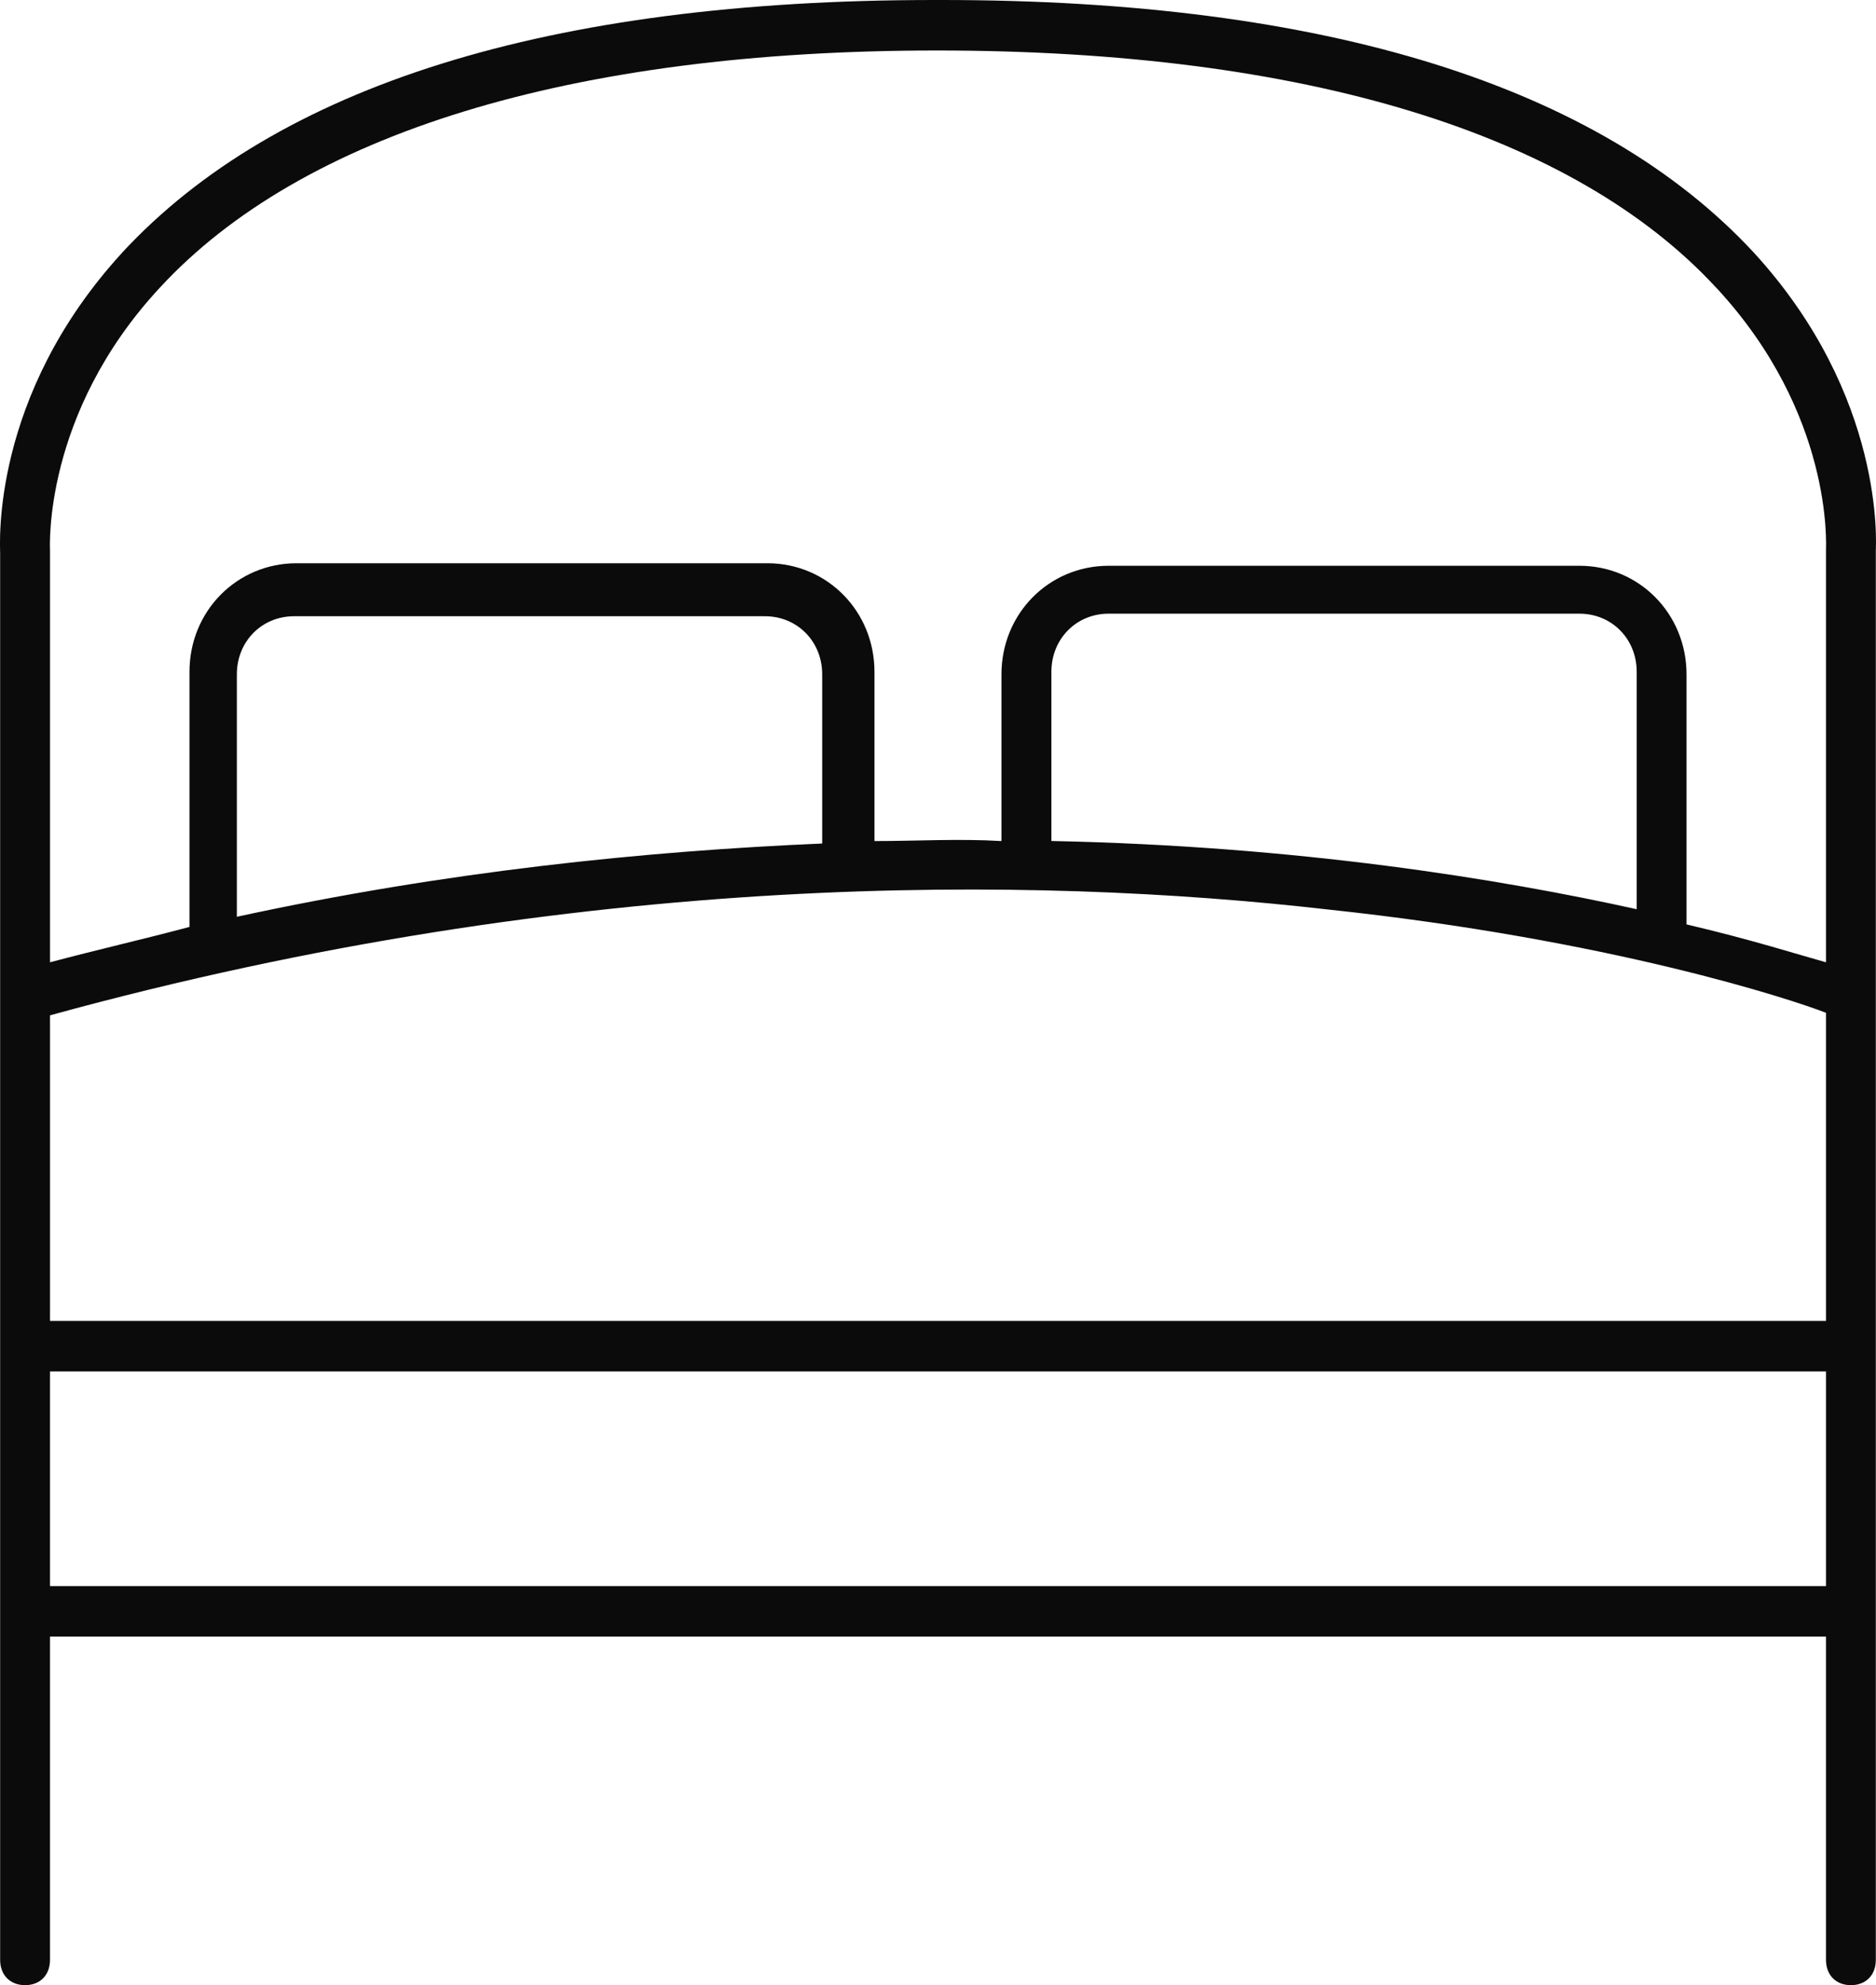
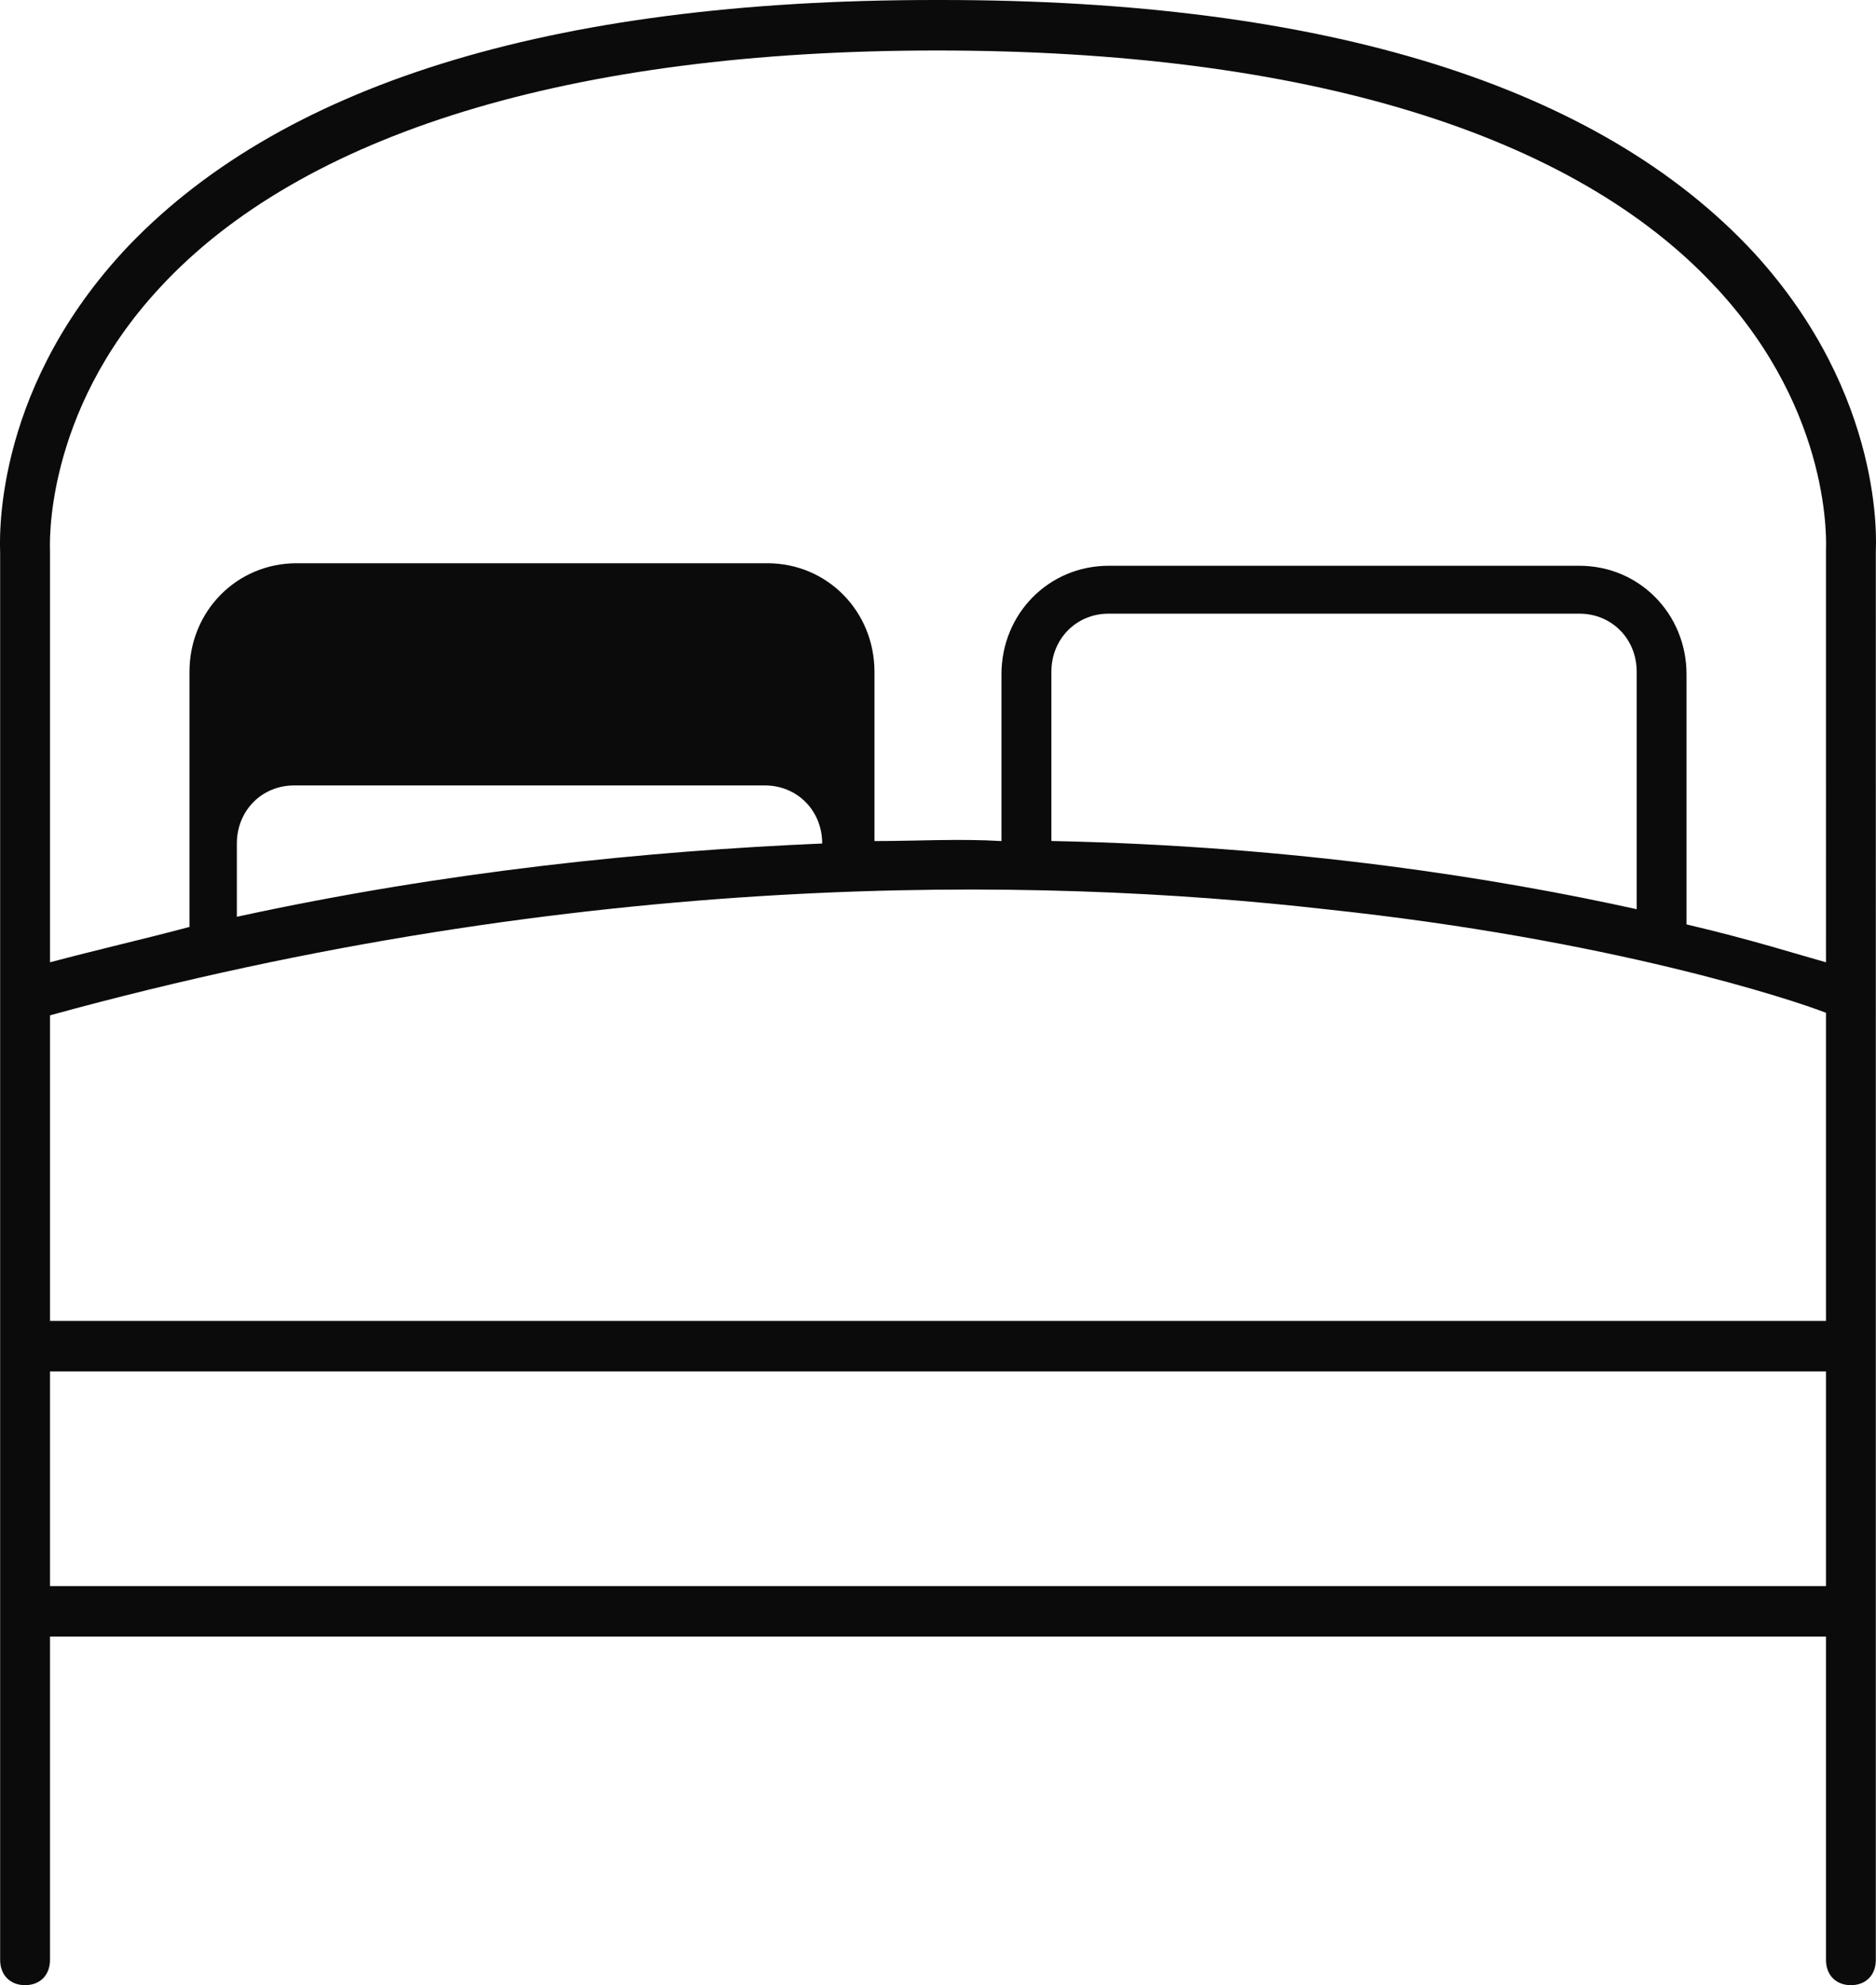
<svg xmlns="http://www.w3.org/2000/svg" width="52" height="55" fill="none" viewBox="0 0 52 55">
-   <path fill="#0c0b0b" d="M3.388 6.997C7.668 2.38 15.195 0 25.897 0h.207C36.736 0 44.33 2.379 48.612 6.997c3.66 3.99 3.383 8.118 3.383 8.257V54.3c0 .42-.276.7-.69.7-.415 0-.691-.28-.691-.7v-8.957H1.386V54.3c0 .42-.276.7-.69.7-.415 0-.692-.28-.692-.7V15.324c.001-.21-.275-4.338 3.385-8.326ZM50.614 28.06c-.897-.35-5.938-2.03-13.877-2.87-8.01-.91-20.576-1.119-35.351 2.94v8.467h49.228V28.06ZM29.142 23.3c6.835.14 12.427 1.05 16.225 1.89v-6.578c0-.91-.69-1.61-1.588-1.61H30.73c-.897 0-1.587.7-1.587 1.61v4.688Zm-22.578 2.1c5.8-1.26 11.323-1.82 16.226-2.03v-4.688c0-.91-.691-1.609-1.588-1.609H8.152c-.897 0-1.587.7-1.587 1.61V25.4ZM47.576 7.977c-3.935-4.268-11.392-6.578-21.61-6.578-10.15 0-17.607 2.31-21.542 6.578-3.245 3.499-3.038 7.207-3.038 7.277v11.407c1.312-.35 2.554-.63 3.866-.98v-7.068c0-1.68 1.312-3.008 2.969-3.008h13.05c1.656 0 2.968 1.33 2.968 3.008v4.689c1.174 0 2.347-.07 3.52 0v-4.619c0-1.68 1.313-3.008 2.97-3.008h13.05c1.657 0 2.969 1.33 2.969 3.008v6.928c1.795.42 3.107.84 3.866 1.05V15.253c0-.14.207-3.778-3.037-7.277Zm3.038 35.967v-5.948H1.386v5.948h49.228Z" />
+   <path fill="#0c0b0b" d="M3.388 6.997C7.668 2.38 15.195 0 25.897 0h.207C36.736 0 44.33 2.379 48.612 6.997c3.66 3.99 3.383 8.118 3.383 8.257V54.3c0 .42-.276.7-.69.7-.415 0-.691-.28-.691-.7v-8.957H1.386V54.3c0 .42-.276.7-.69.7-.415 0-.692-.28-.692-.7V15.324c.001-.21-.275-4.338 3.385-8.326ZM50.614 28.06c-.897-.35-5.938-2.03-13.877-2.87-8.01-.91-20.576-1.119-35.351 2.94v8.467h49.228V28.06ZM29.142 23.3c6.835.14 12.427 1.05 16.225 1.89v-6.578c0-.91-.69-1.61-1.588-1.61H30.73c-.897 0-1.587.7-1.587 1.61v4.688Zm-22.578 2.1c5.8-1.26 11.323-1.82 16.226-2.03c0-.91-.691-1.609-1.588-1.609H8.152c-.897 0-1.587.7-1.587 1.61V25.4ZM47.576 7.977c-3.935-4.268-11.392-6.578-21.61-6.578-10.15 0-17.607 2.31-21.542 6.578-3.245 3.499-3.038 7.207-3.038 7.277v11.407c1.312-.35 2.554-.63 3.866-.98v-7.068c0-1.68 1.312-3.008 2.969-3.008h13.05c1.656 0 2.968 1.33 2.968 3.008v4.689c1.174 0 2.347-.07 3.52 0v-4.619c0-1.68 1.313-3.008 2.97-3.008h13.05c1.657 0 2.969 1.33 2.969 3.008v6.928c1.795.42 3.107.84 3.866 1.05V15.253c0-.14.207-3.778-3.037-7.277Zm3.038 35.967v-5.948H1.386v5.948h49.228Z" />
</svg>